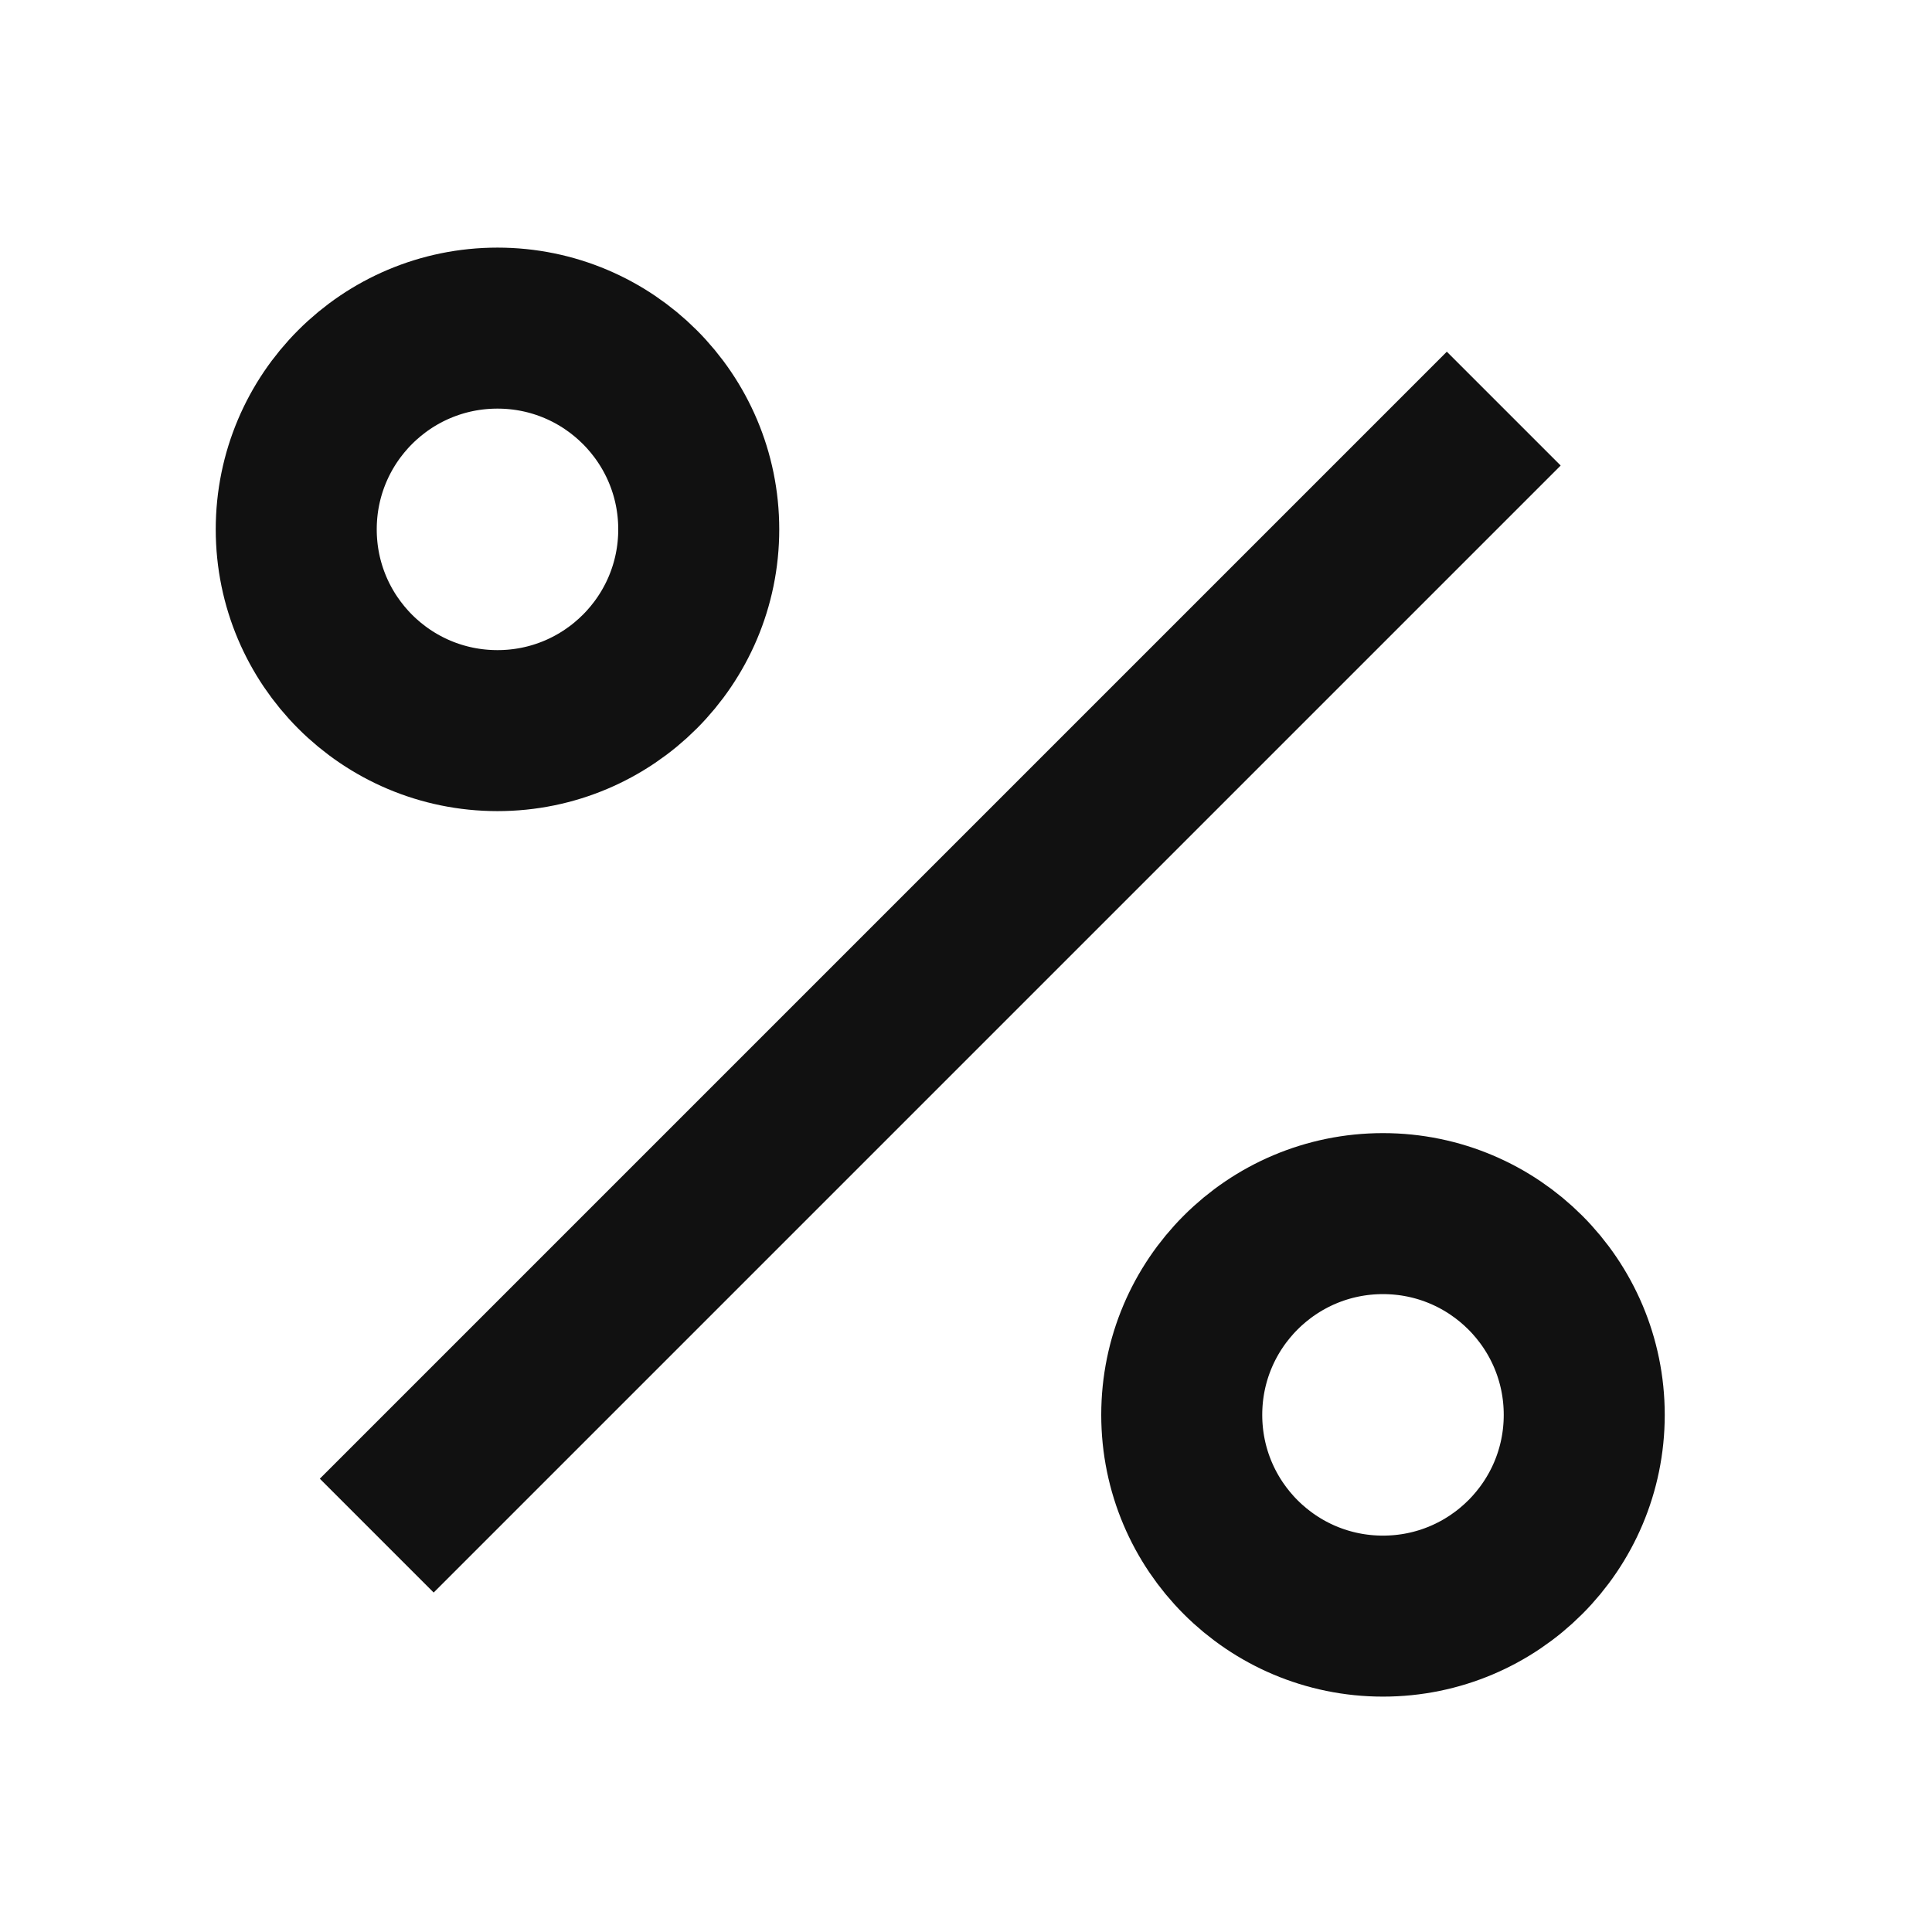
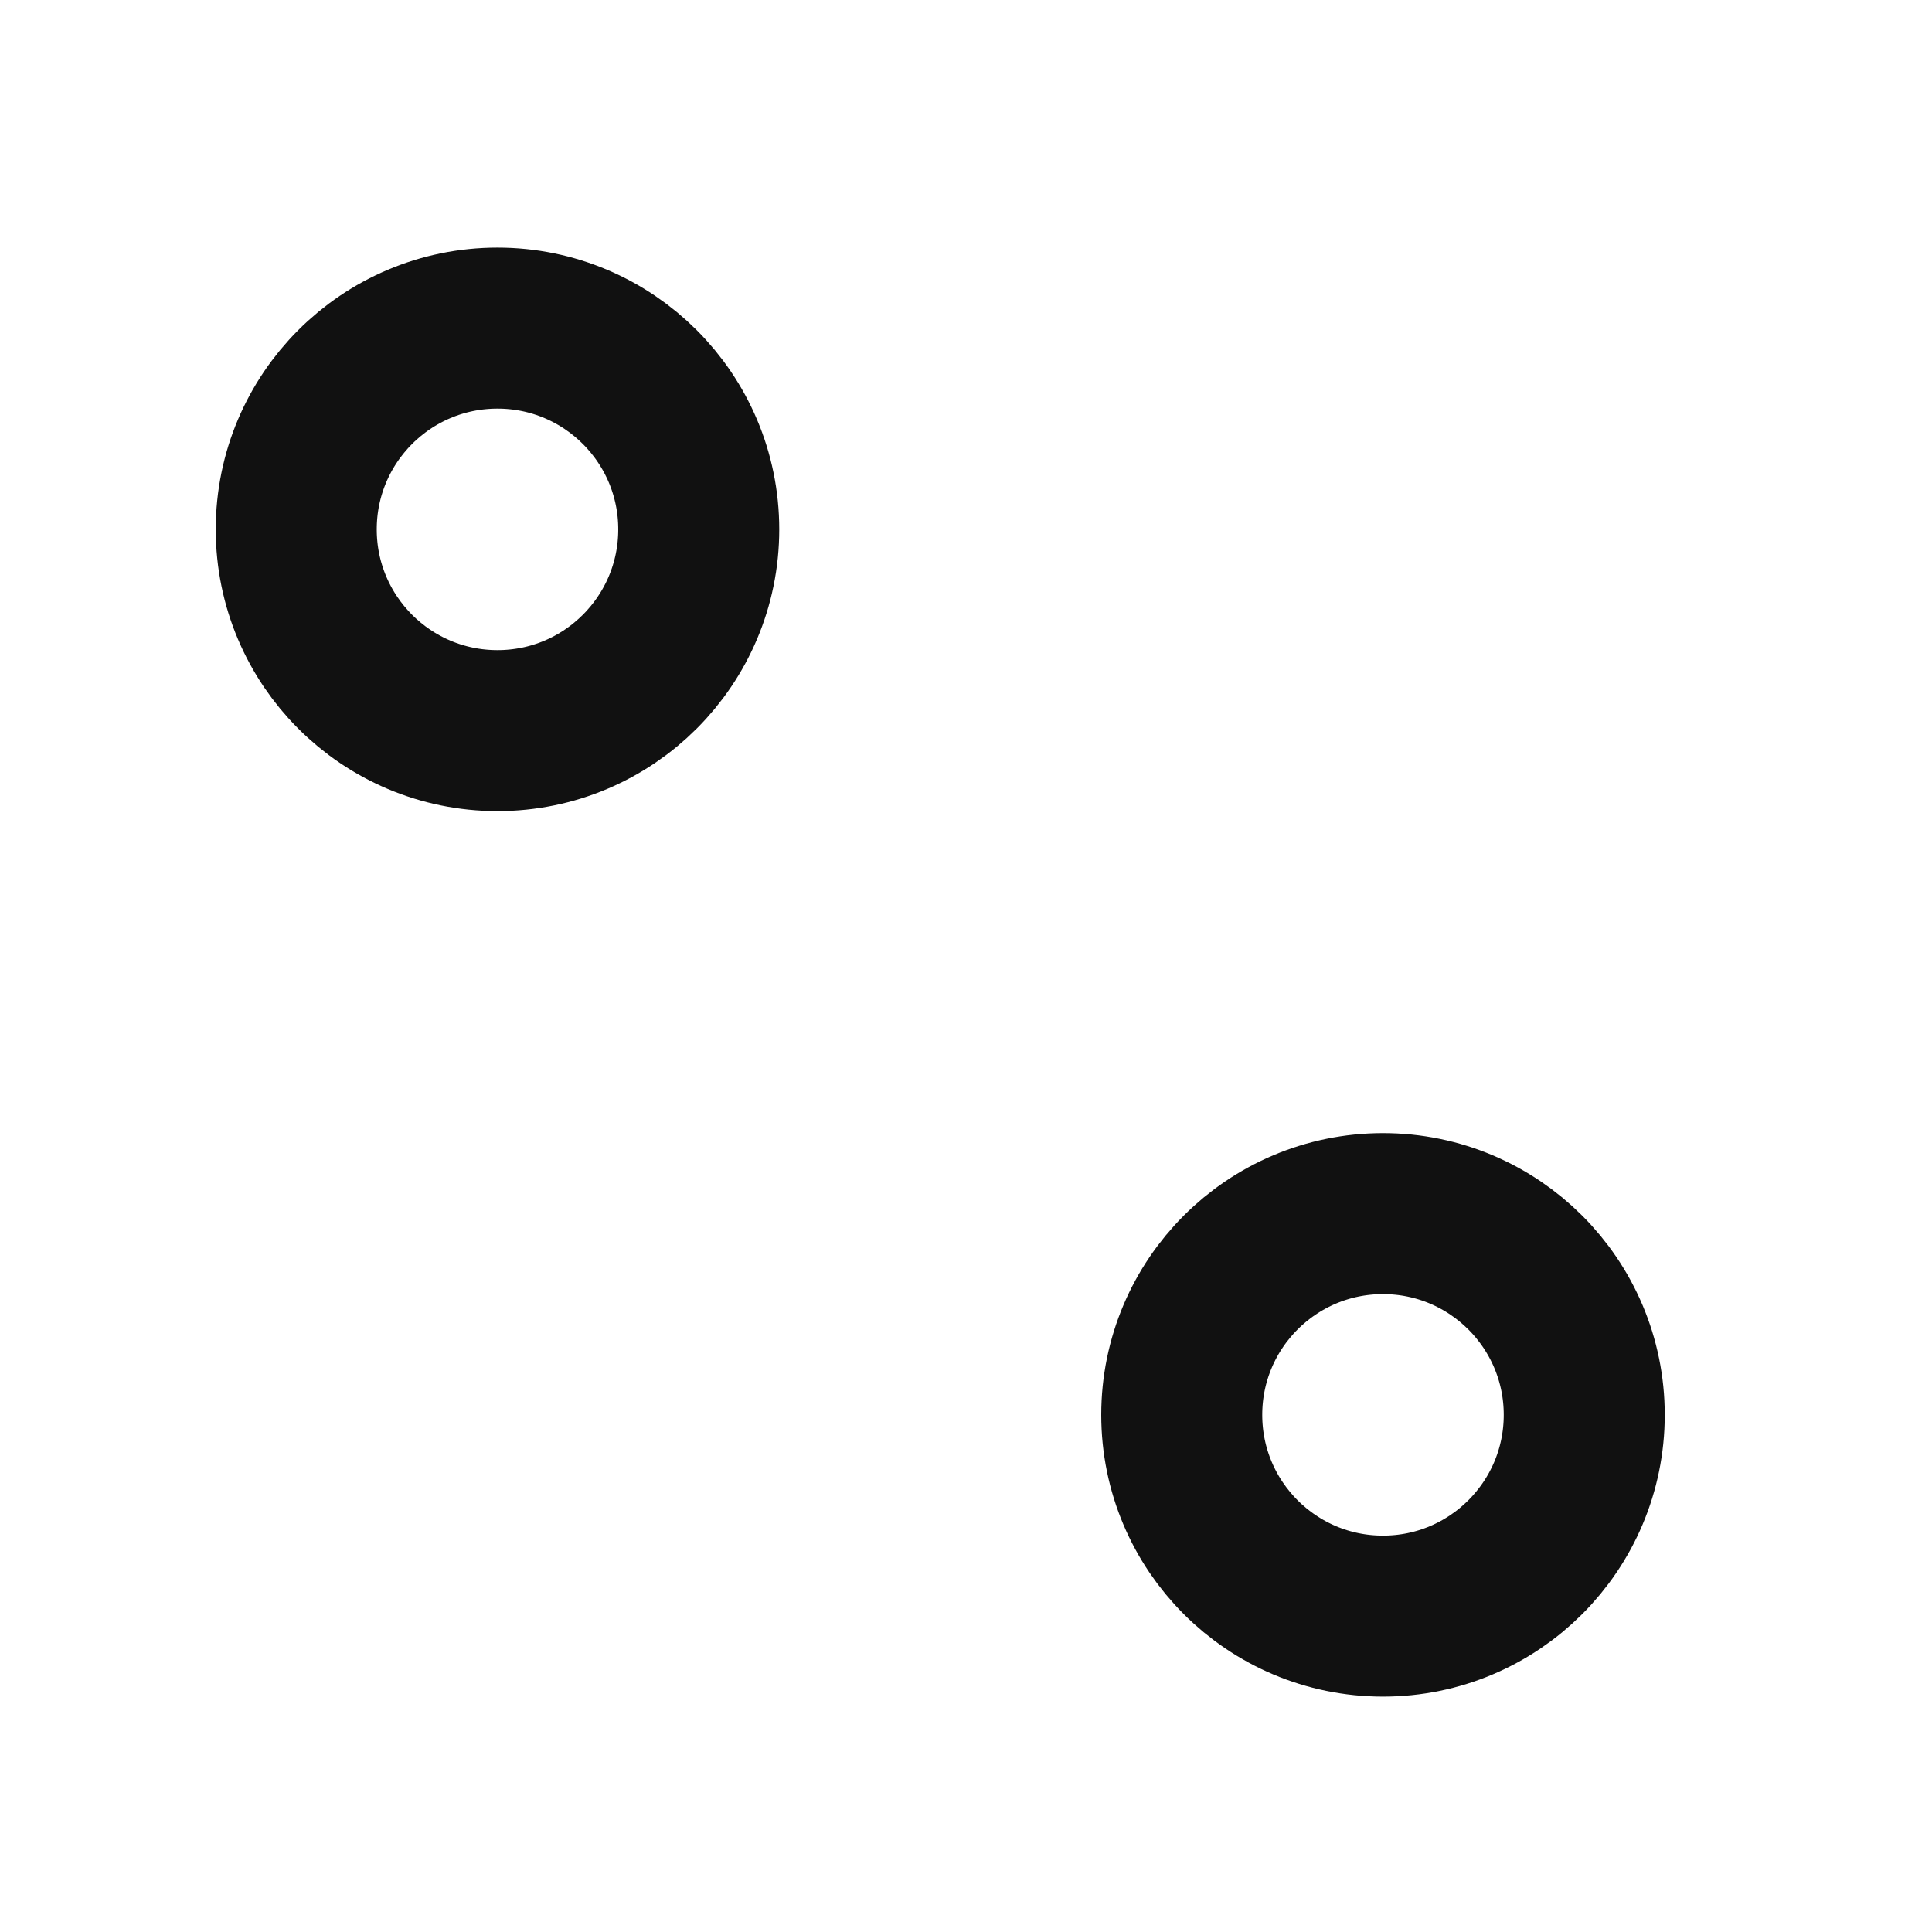
<svg xmlns="http://www.w3.org/2000/svg" width="24" height="24" viewBox="0 0 24 24" fill="none">
-   <path d="M18.68 5.076L4.68 19.076" stroke="#111111" stroke-width="2" stroke-linejoin="round" />
  <path d="M6.18 9.076C7.56 9.076 8.68 7.957 8.68 6.576C8.68 5.195 7.56 4.076 6.18 4.076C4.799 4.076 3.68 5.195 3.68 6.576C3.68 7.957 4.799 9.076 6.18 9.076Z" stroke="#111111" stroke-width="2" stroke-linecap="round" stroke-linejoin="round" />
  <path d="M17.18 20.076C18.56 20.076 19.68 18.957 19.68 17.576C19.68 16.195 18.56 15.076 17.18 15.076C15.799 15.076 14.68 16.195 14.68 17.576C14.68 18.957 15.799 20.076 17.18 20.076Z" stroke="#111111" stroke-width="2" stroke-linecap="round" stroke-linejoin="round" />
</svg>